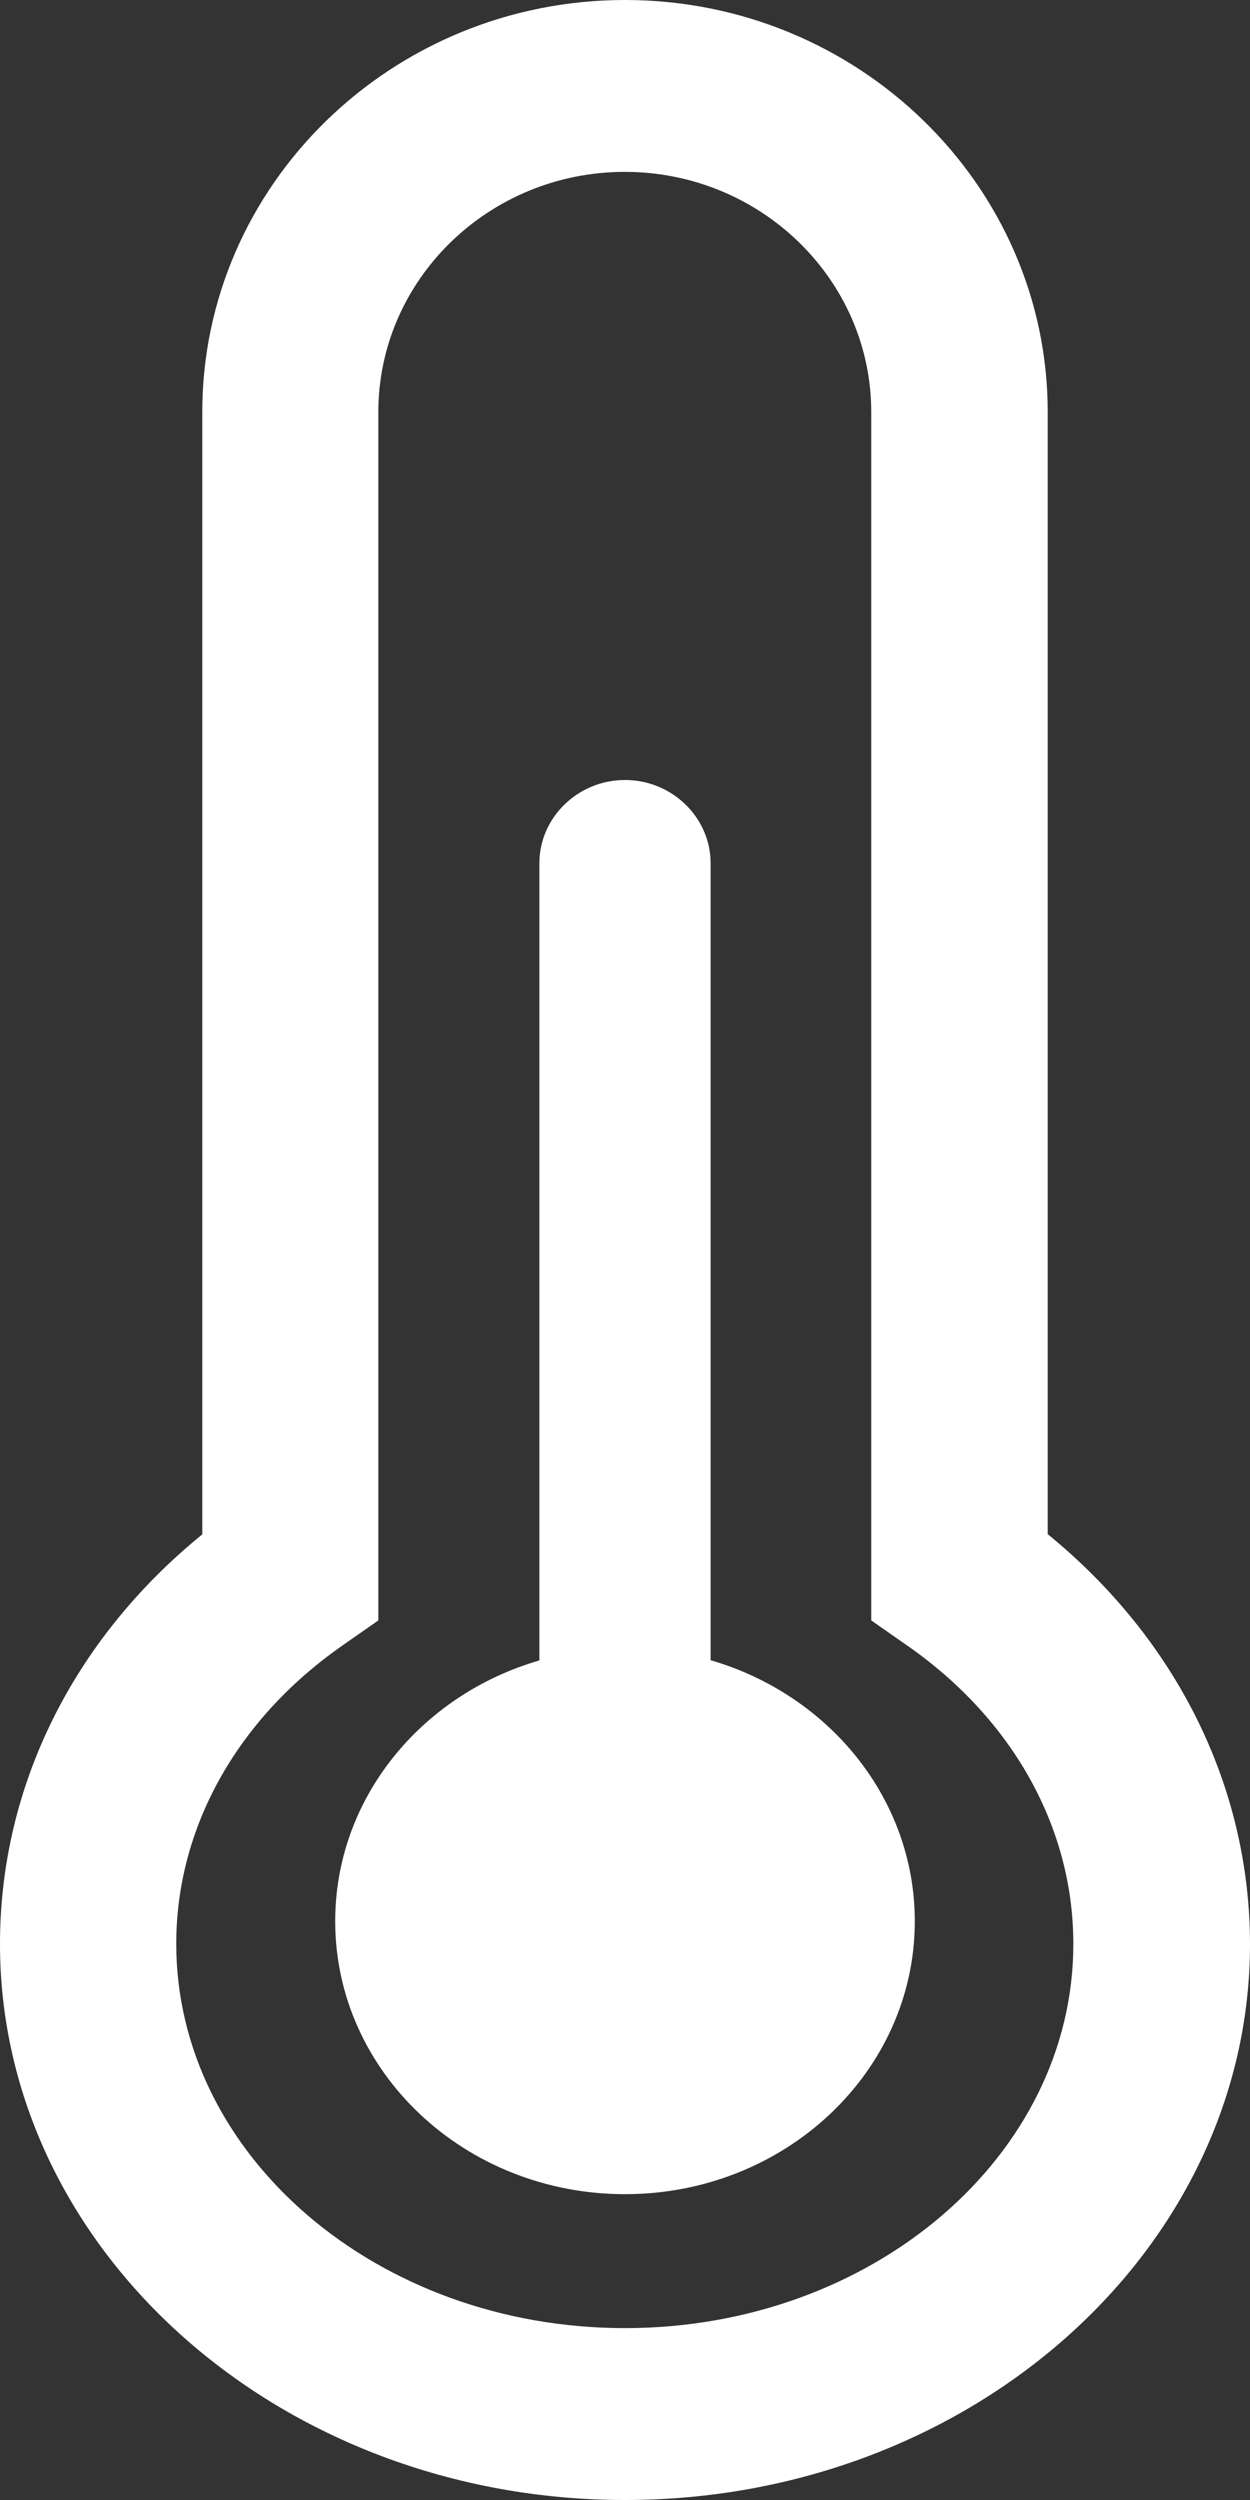
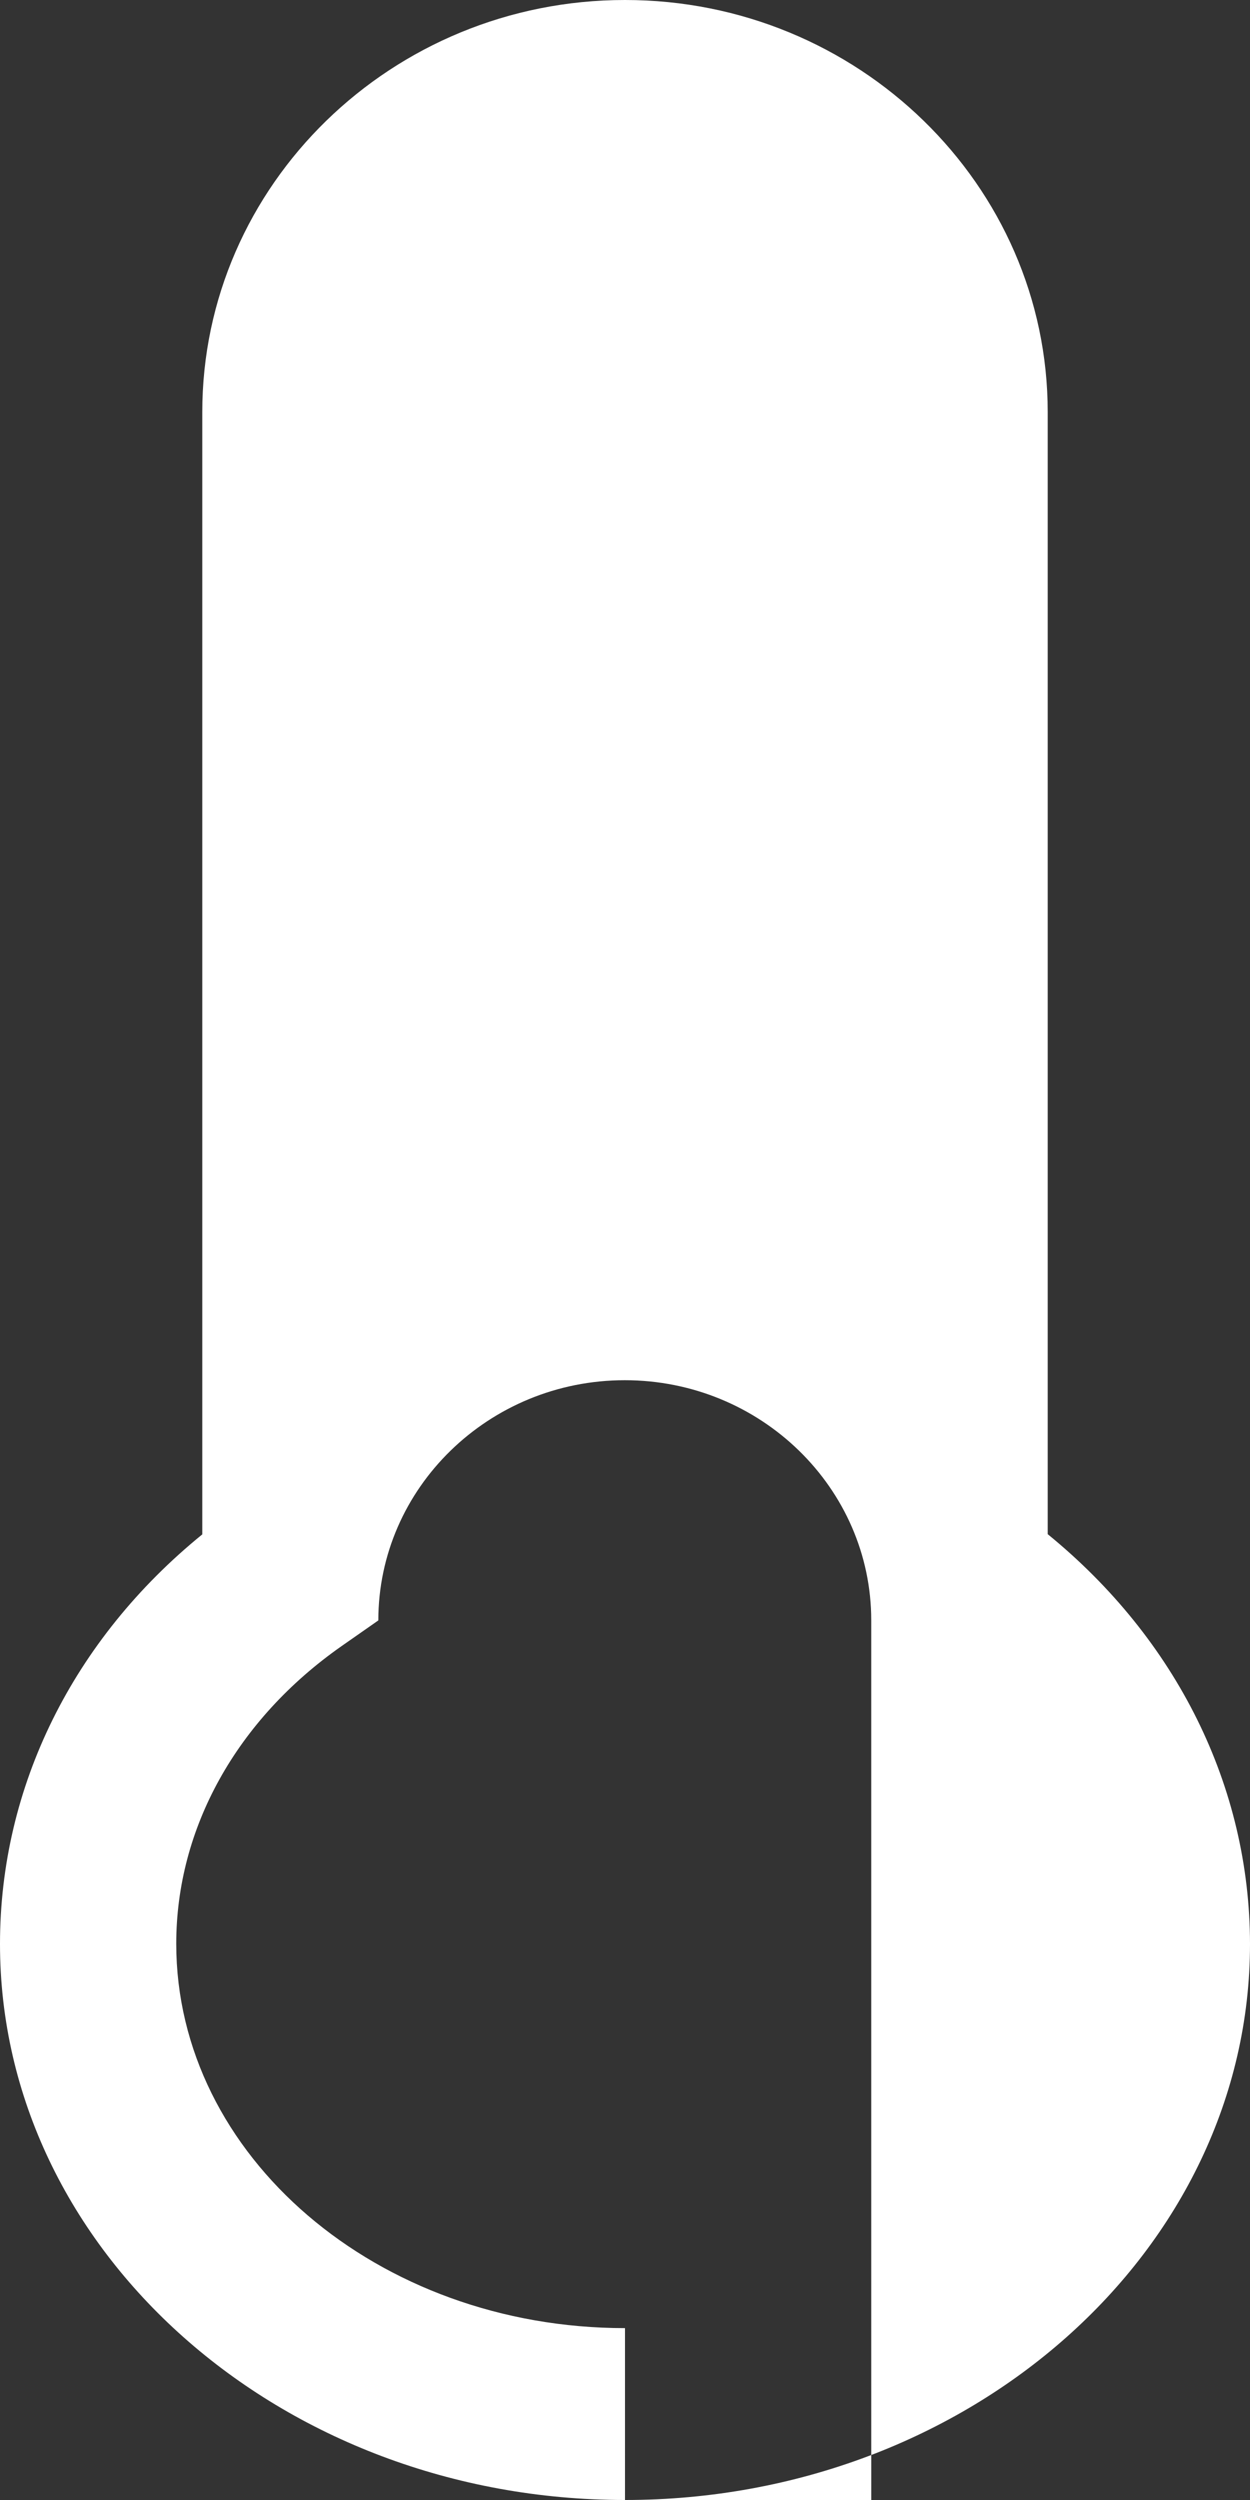
<svg xmlns="http://www.w3.org/2000/svg" width="60" height="120" viewBox="0 0 60 120">
  <rect x="0" y="0" width="60" height="120" fill="#333333" stroke="none" />
  <g fill="#FFF">
-     <path d="M50.29 73.64V19.78C50.29 8.87 41.18 0 30 0 18.81 0 9.71 8.87 9.71 19.78v53.87C3.51 78.69 0 85.75 0 93.31 0 108.03 13.46 120 30 120s30-11.97 30-26.69c-.01-7.56-3.52-14.62-9.71-19.67zM30 111.75c-11.88 0-21.54-8.27-21.54-18.45 0-5.55 2.9-10.76 7.94-14.29l1.76-1.23v-58c0-6.36 5.31-11.53 11.83-11.53 6.52 0 11.83 5.17 11.83 11.53v58l1.76 1.23c5.05 3.53 7.94 8.74 7.94 14.29.01 10.18-9.65 18.45-21.52 18.45z" />
-     <path d="M34.11 79.69V41.44c0-2.2-1.85-4-4.11-4-2.26 0-4.11 1.8-4.11 4V79.7c-5.68 1.65-9.8 6.63-9.8 12.52 0 7.24 6.23 13.1 13.91 13.1s13.91-5.87 13.91-13.1c0-5.89-4.13-10.88-9.8-12.53z" />
+     <path d="M50.29 73.64V19.78C50.29 8.87 41.18 0 30 0 18.81 0 9.71 8.87 9.71 19.78v53.87C3.51 78.69 0 85.75 0 93.31 0 108.03 13.46 120 30 120s30-11.97 30-26.69c-.01-7.56-3.52-14.62-9.71-19.67zM30 111.75c-11.88 0-21.54-8.27-21.54-18.45 0-5.55 2.9-10.76 7.94-14.29l1.76-1.23c0-6.36 5.31-11.53 11.83-11.53 6.52 0 11.83 5.17 11.83 11.53v58l1.76 1.23c5.05 3.53 7.94 8.74 7.94 14.29.01 10.18-9.65 18.45-21.52 18.45z" />
  </g>
</svg>